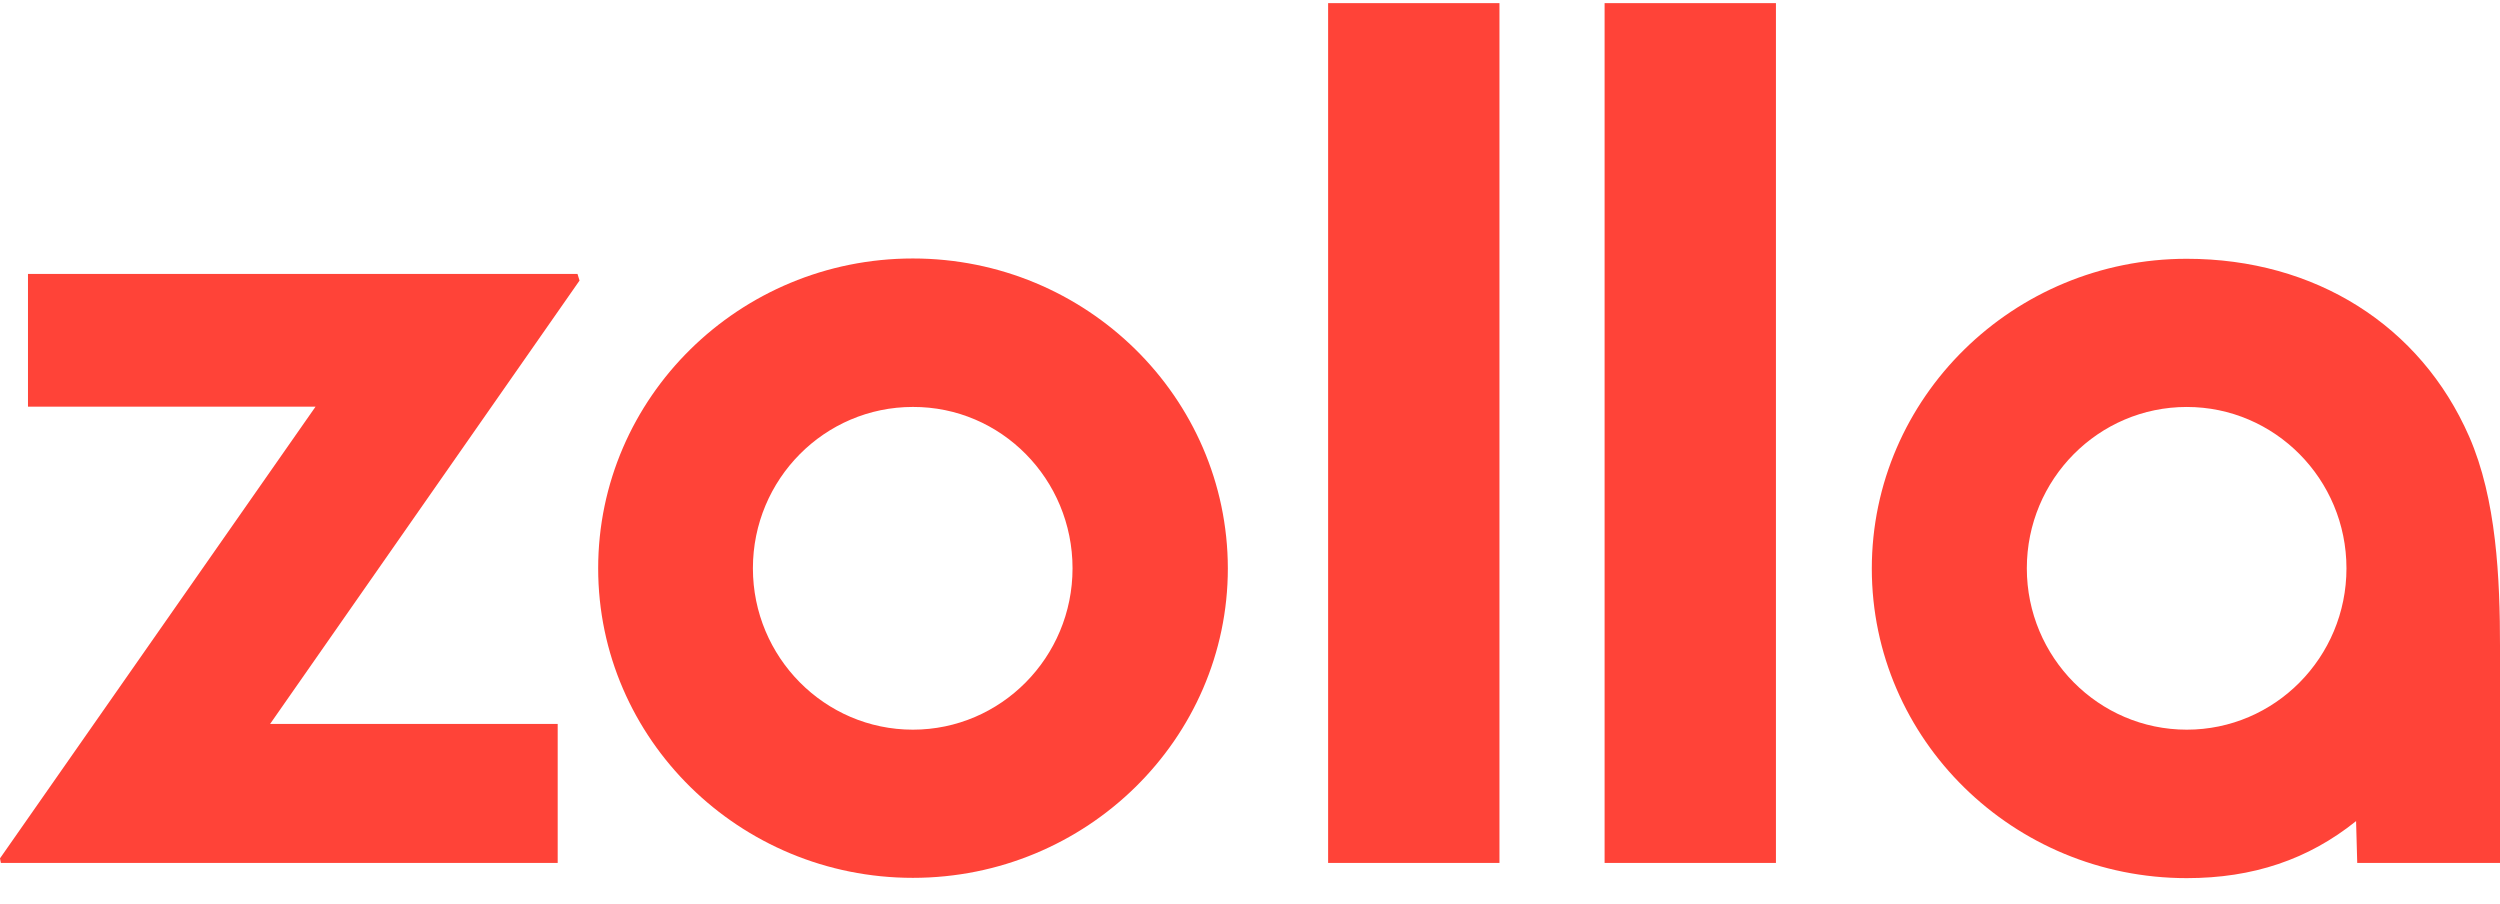
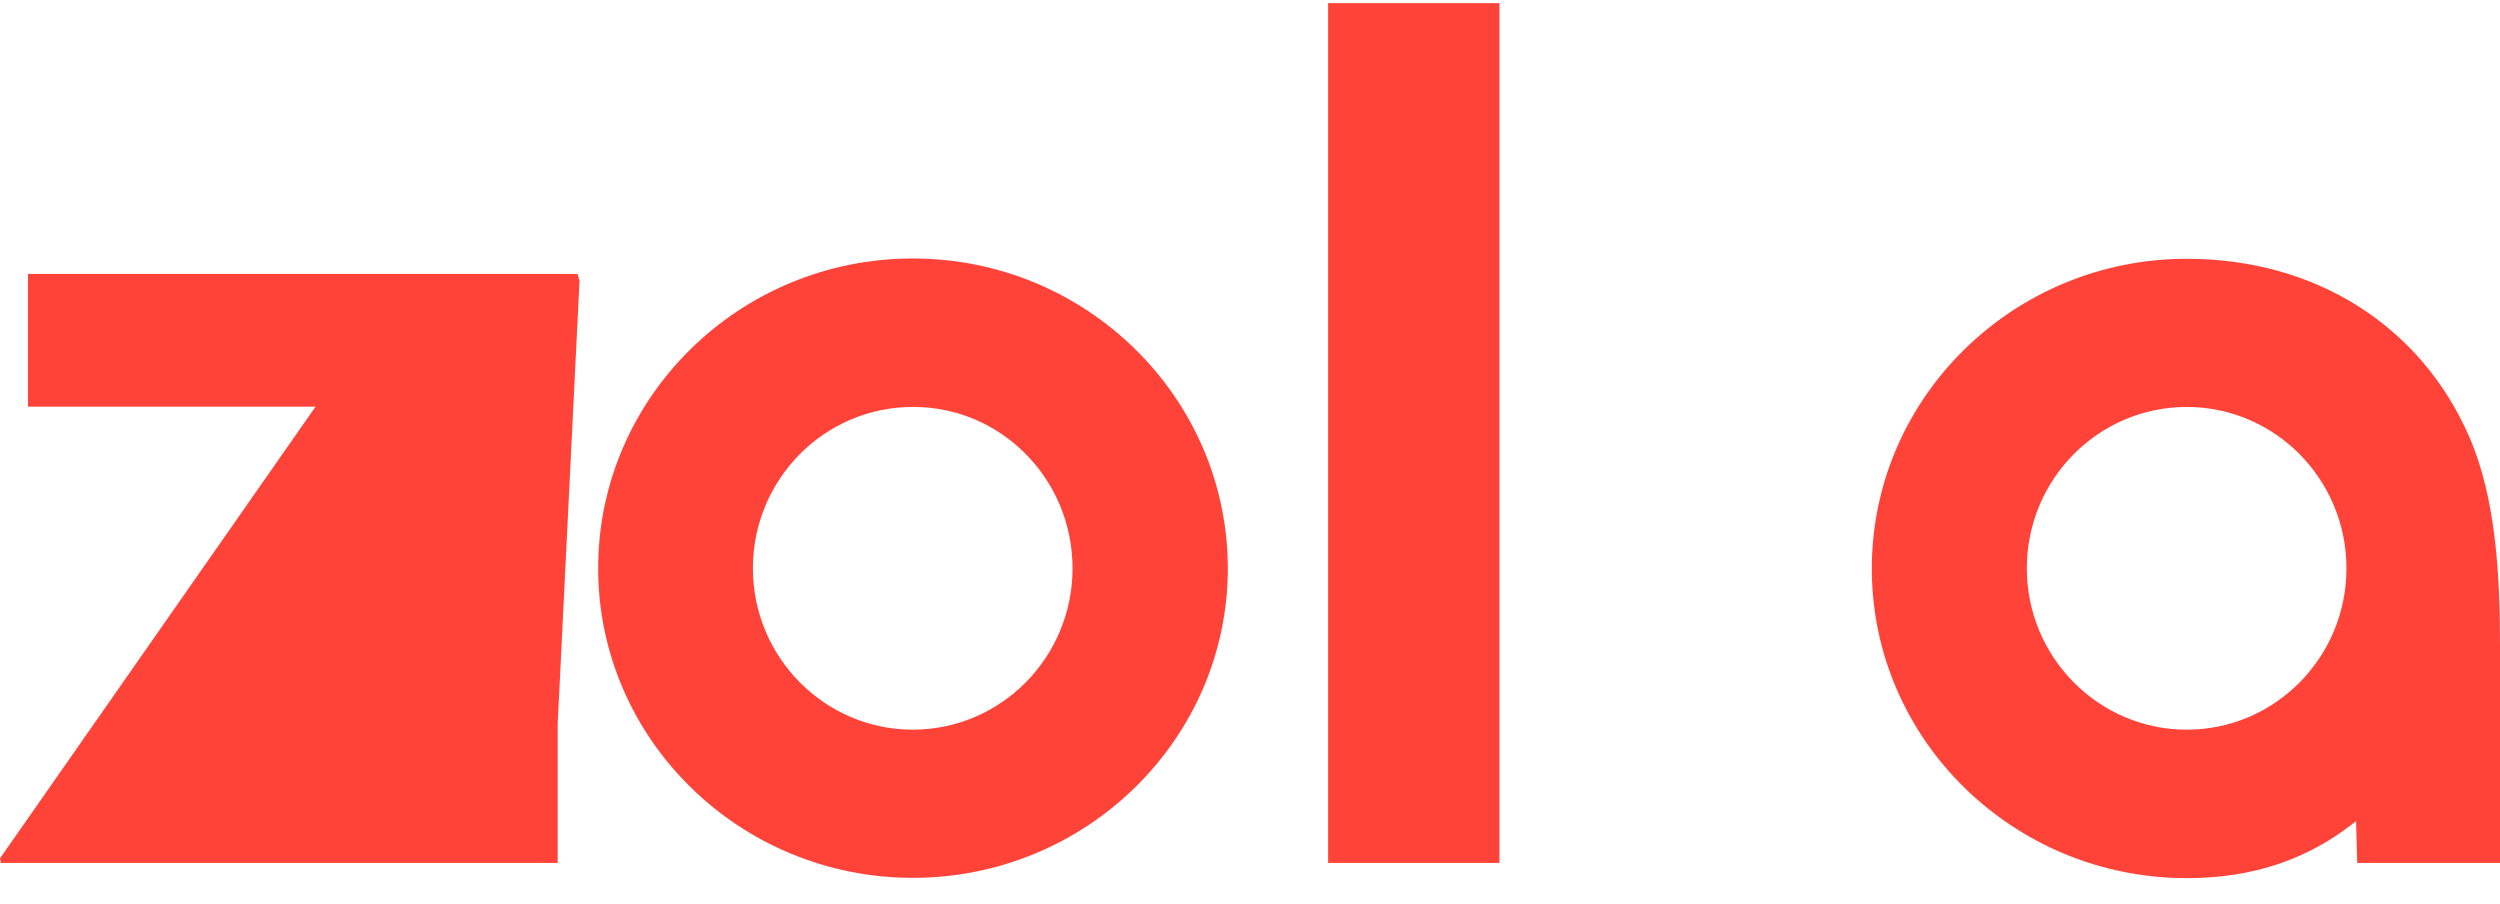
<svg xmlns="http://www.w3.org/2000/svg" width="130" height="47" viewBox="0 0 130 47" fill="none">
  <g clip-path="url(#clip0_19_54352)">
    <path d="M47.469 13.441C38.439 13.441 31.105 20.669 31.105 29.552C31.105 38.434 38.454 45.648 47.469 45.648C56.499 45.648 63.848 38.419 63.848 29.552C63.833 20.669 56.499 13.441 47.469 13.441ZM55.772 29.552C55.772 34.187 52.045 37.943 47.469 37.943C42.878 37.943 39.151 34.172 39.151 29.552C39.151 24.917 42.878 21.161 47.469 21.161C52.06 21.146 55.772 24.917 55.772 29.552Z" fill="#FF4338" />
    <path d="M77.972 0.162H69.062V44.872H77.972V0.162Z" fill="#FF4338" />
-     <path d="M92.349 0.162H83.439V44.872H92.349V0.162Z" fill="#FF4338" />
    <path d="M128.395 22.697C125.864 16.915 120.379 13.457 113.713 13.457C104.682 13.457 97.334 20.685 97.334 29.567C97.334 38.45 104.682 45.663 113.713 45.663C117.152 45.663 120.031 44.695 122.516 42.697L122.576 44.873H130.001V33.681C130.001 30.074 129.819 25.946 128.395 22.697ZM122.016 29.553C122.016 34.188 118.289 37.943 113.713 37.943C109.122 37.943 105.395 34.173 105.395 29.553C105.395 24.918 109.122 21.162 113.713 21.162C118.289 21.162 122.016 24.918 122.016 29.553Z" fill="#FF4338" />
-     <path d="M30.136 14.589L30.03 14.246H1.455V21.146H16.409L0 44.634L0.045 44.873H29V37.644H14.046L30.136 14.589Z" fill="#FF4338" />
+     <path d="M30.136 14.589L30.03 14.246H1.455V21.146H16.409L0 44.634L0.045 44.873H29V37.644L30.136 14.589Z" fill="#FF4338" />
  </g>
  <defs>
    <clipPath id="clip0_19_54352">
      <rect width="130" height="46" fill="white" transform="translate(0 0.162)" />
    </clipPath>
  </defs>
</svg>